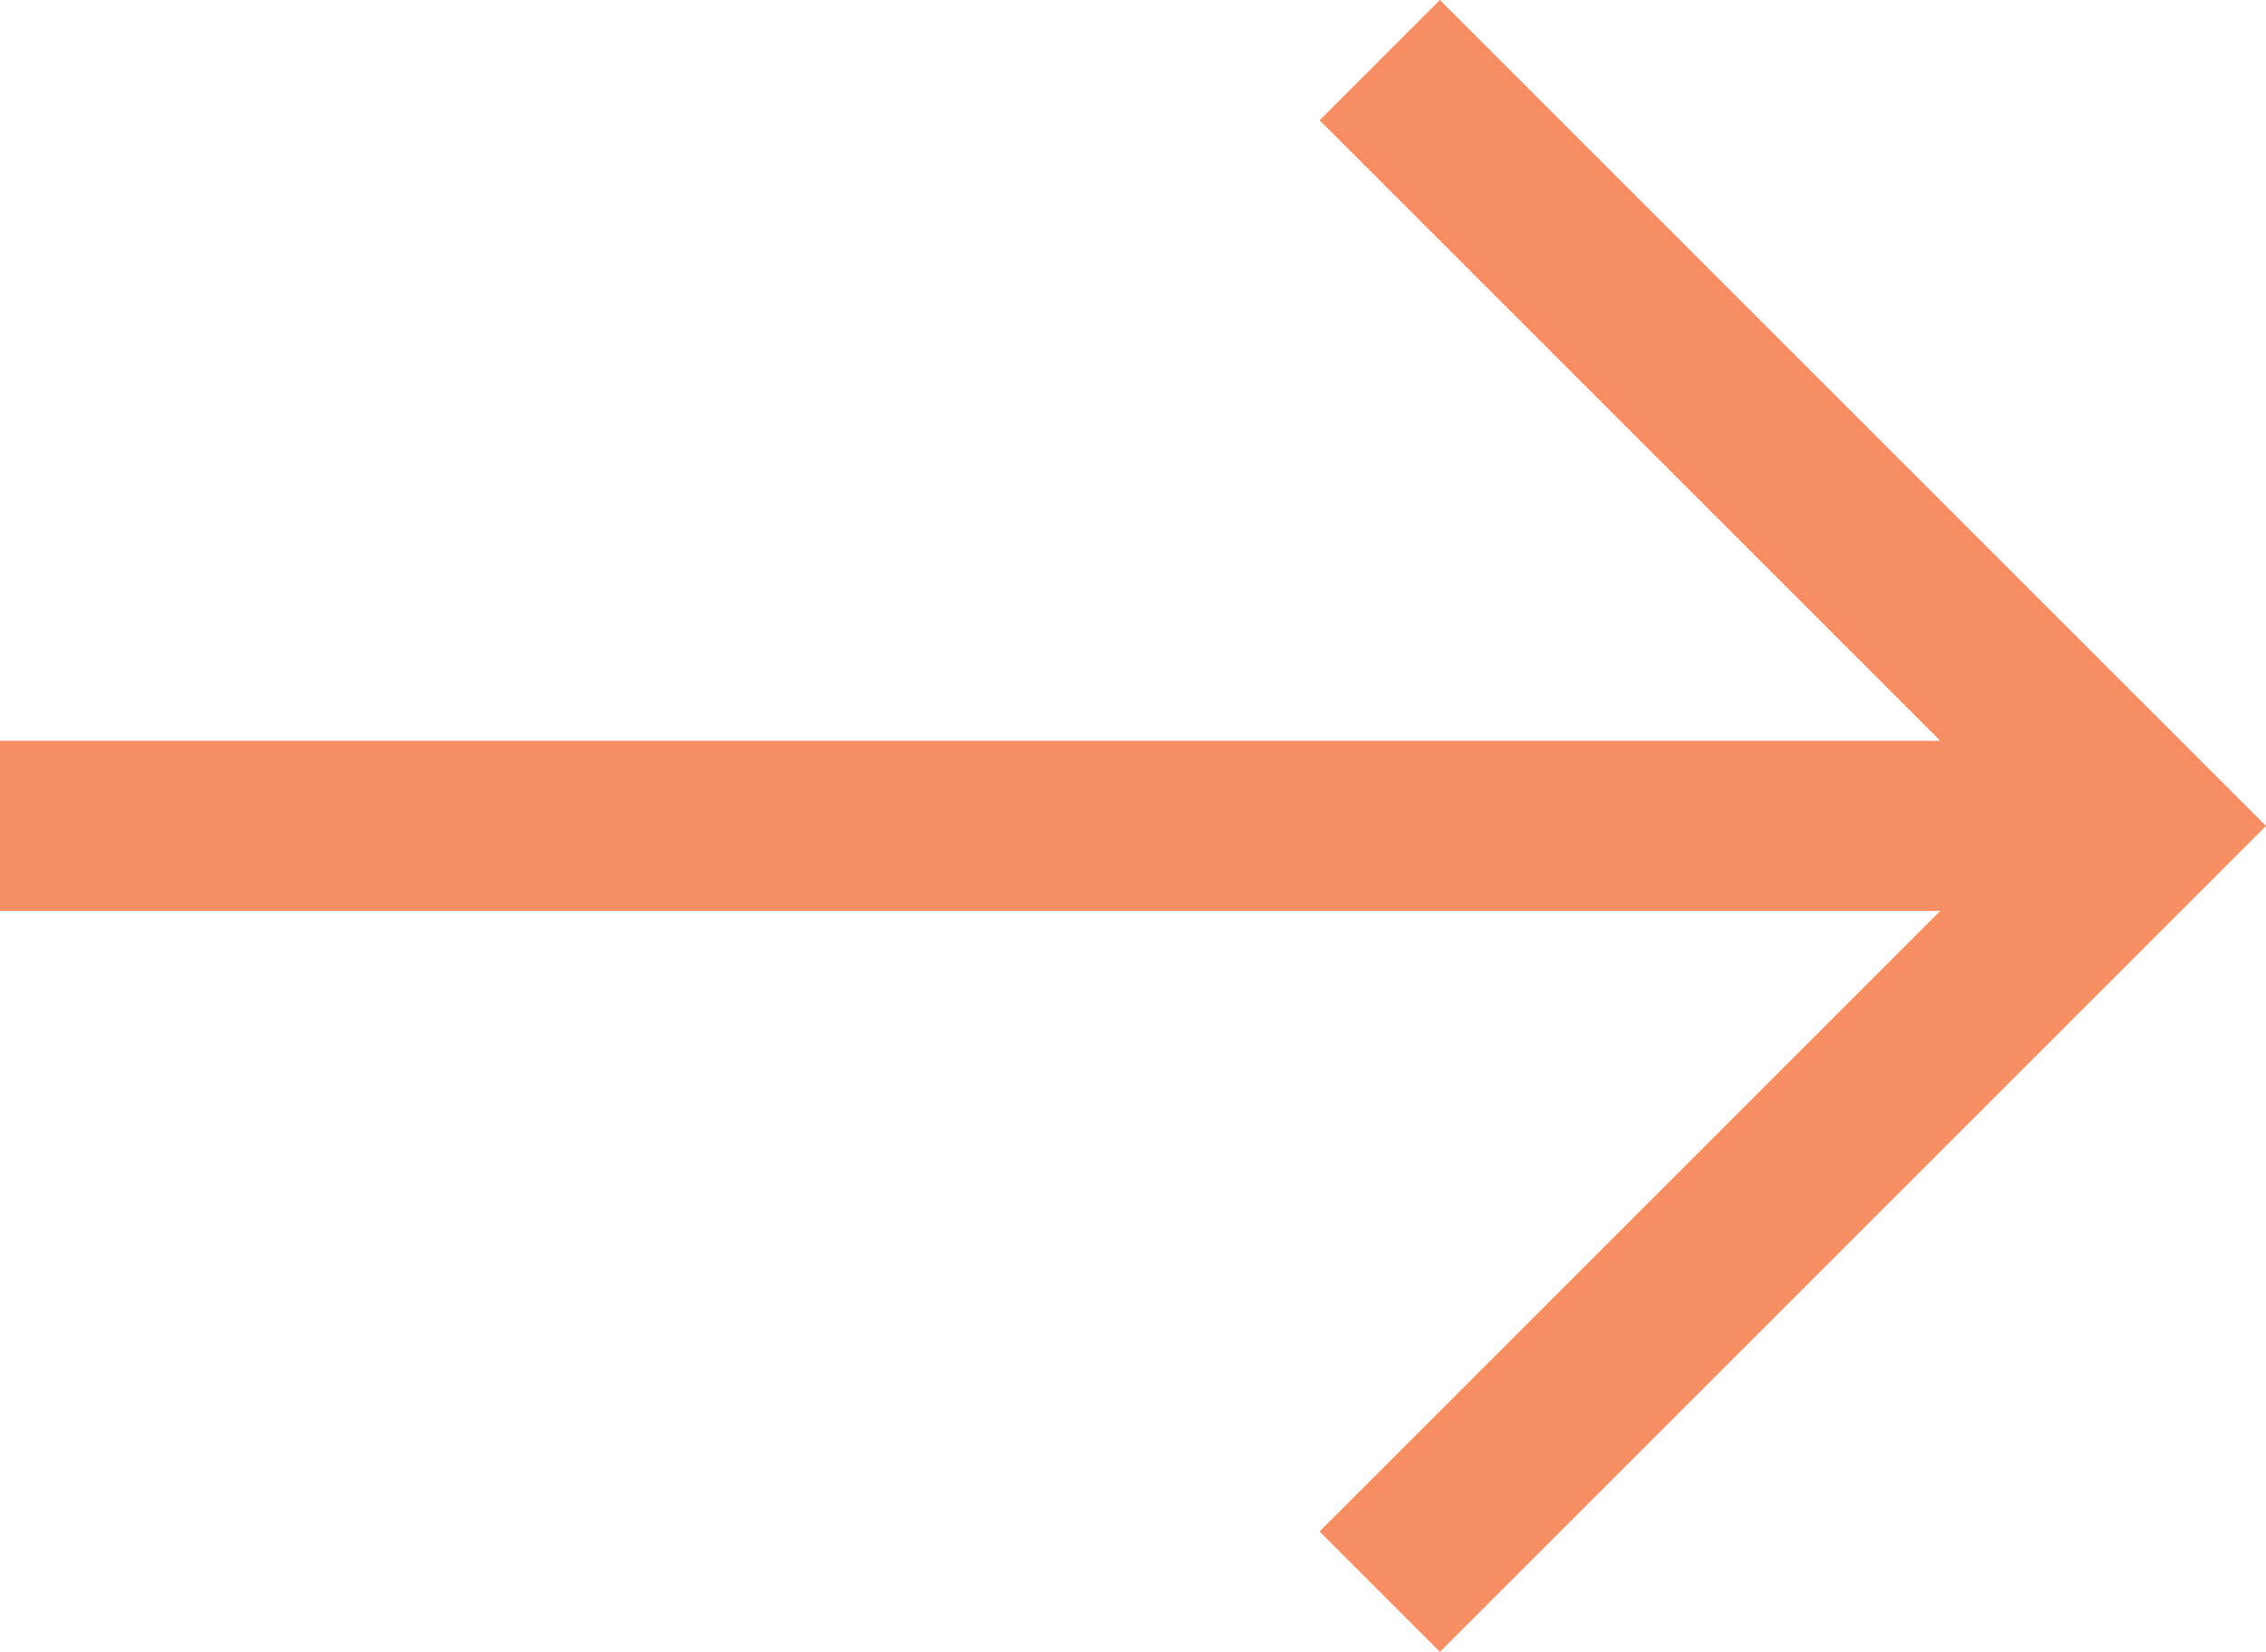
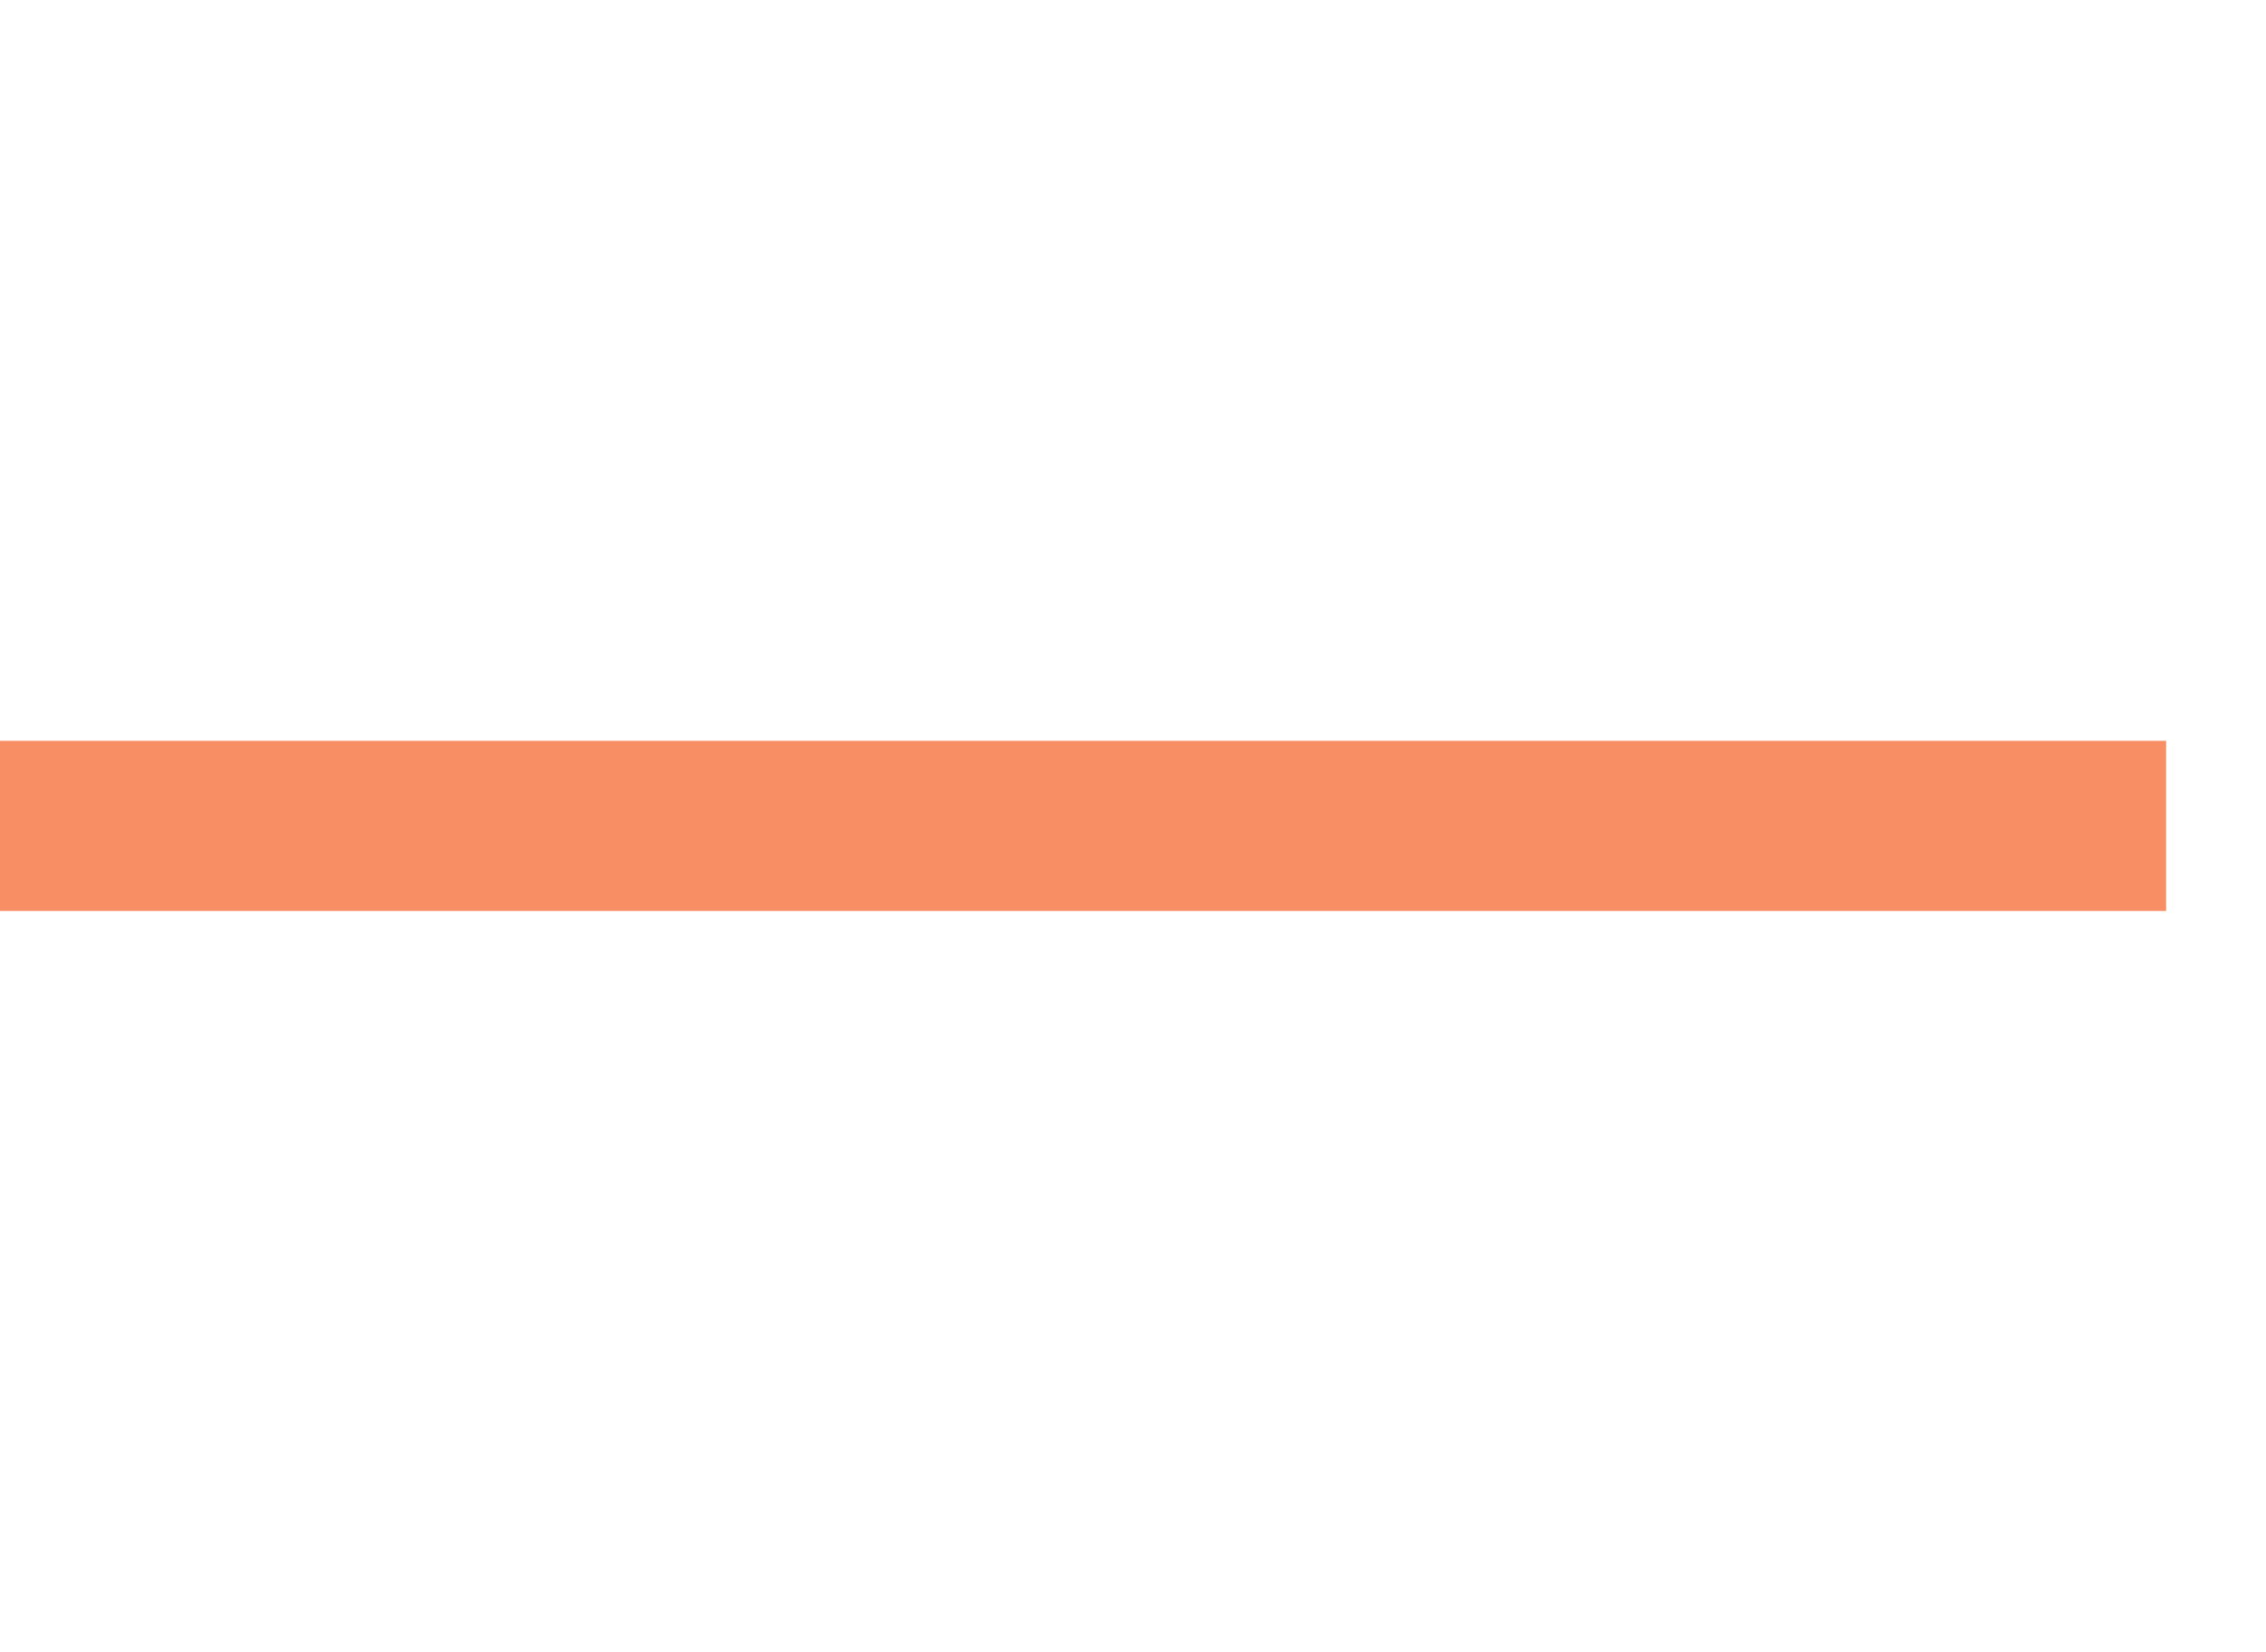
<svg xmlns="http://www.w3.org/2000/svg" width="26.627" height="19.414" viewBox="0 0 26.627 19.414">
  <g id="right_arrow" data-name="Group 365" transform="translate(-820.5 -1680.793)">
-     <path id="Path_383" data-name="Path 383" d="M6989,5364.287l9,9-9,9" transform="translate(-6152.287 -3682.787)" fill="none" stroke="#f88e63" stroke-width="2" />
    <line id="Line_51" data-name="Line 51" x2="25.453" transform="translate(820.5 1690.5)" fill="none" stroke="#f88e63" stroke-width="2" />
  </g>
</svg>